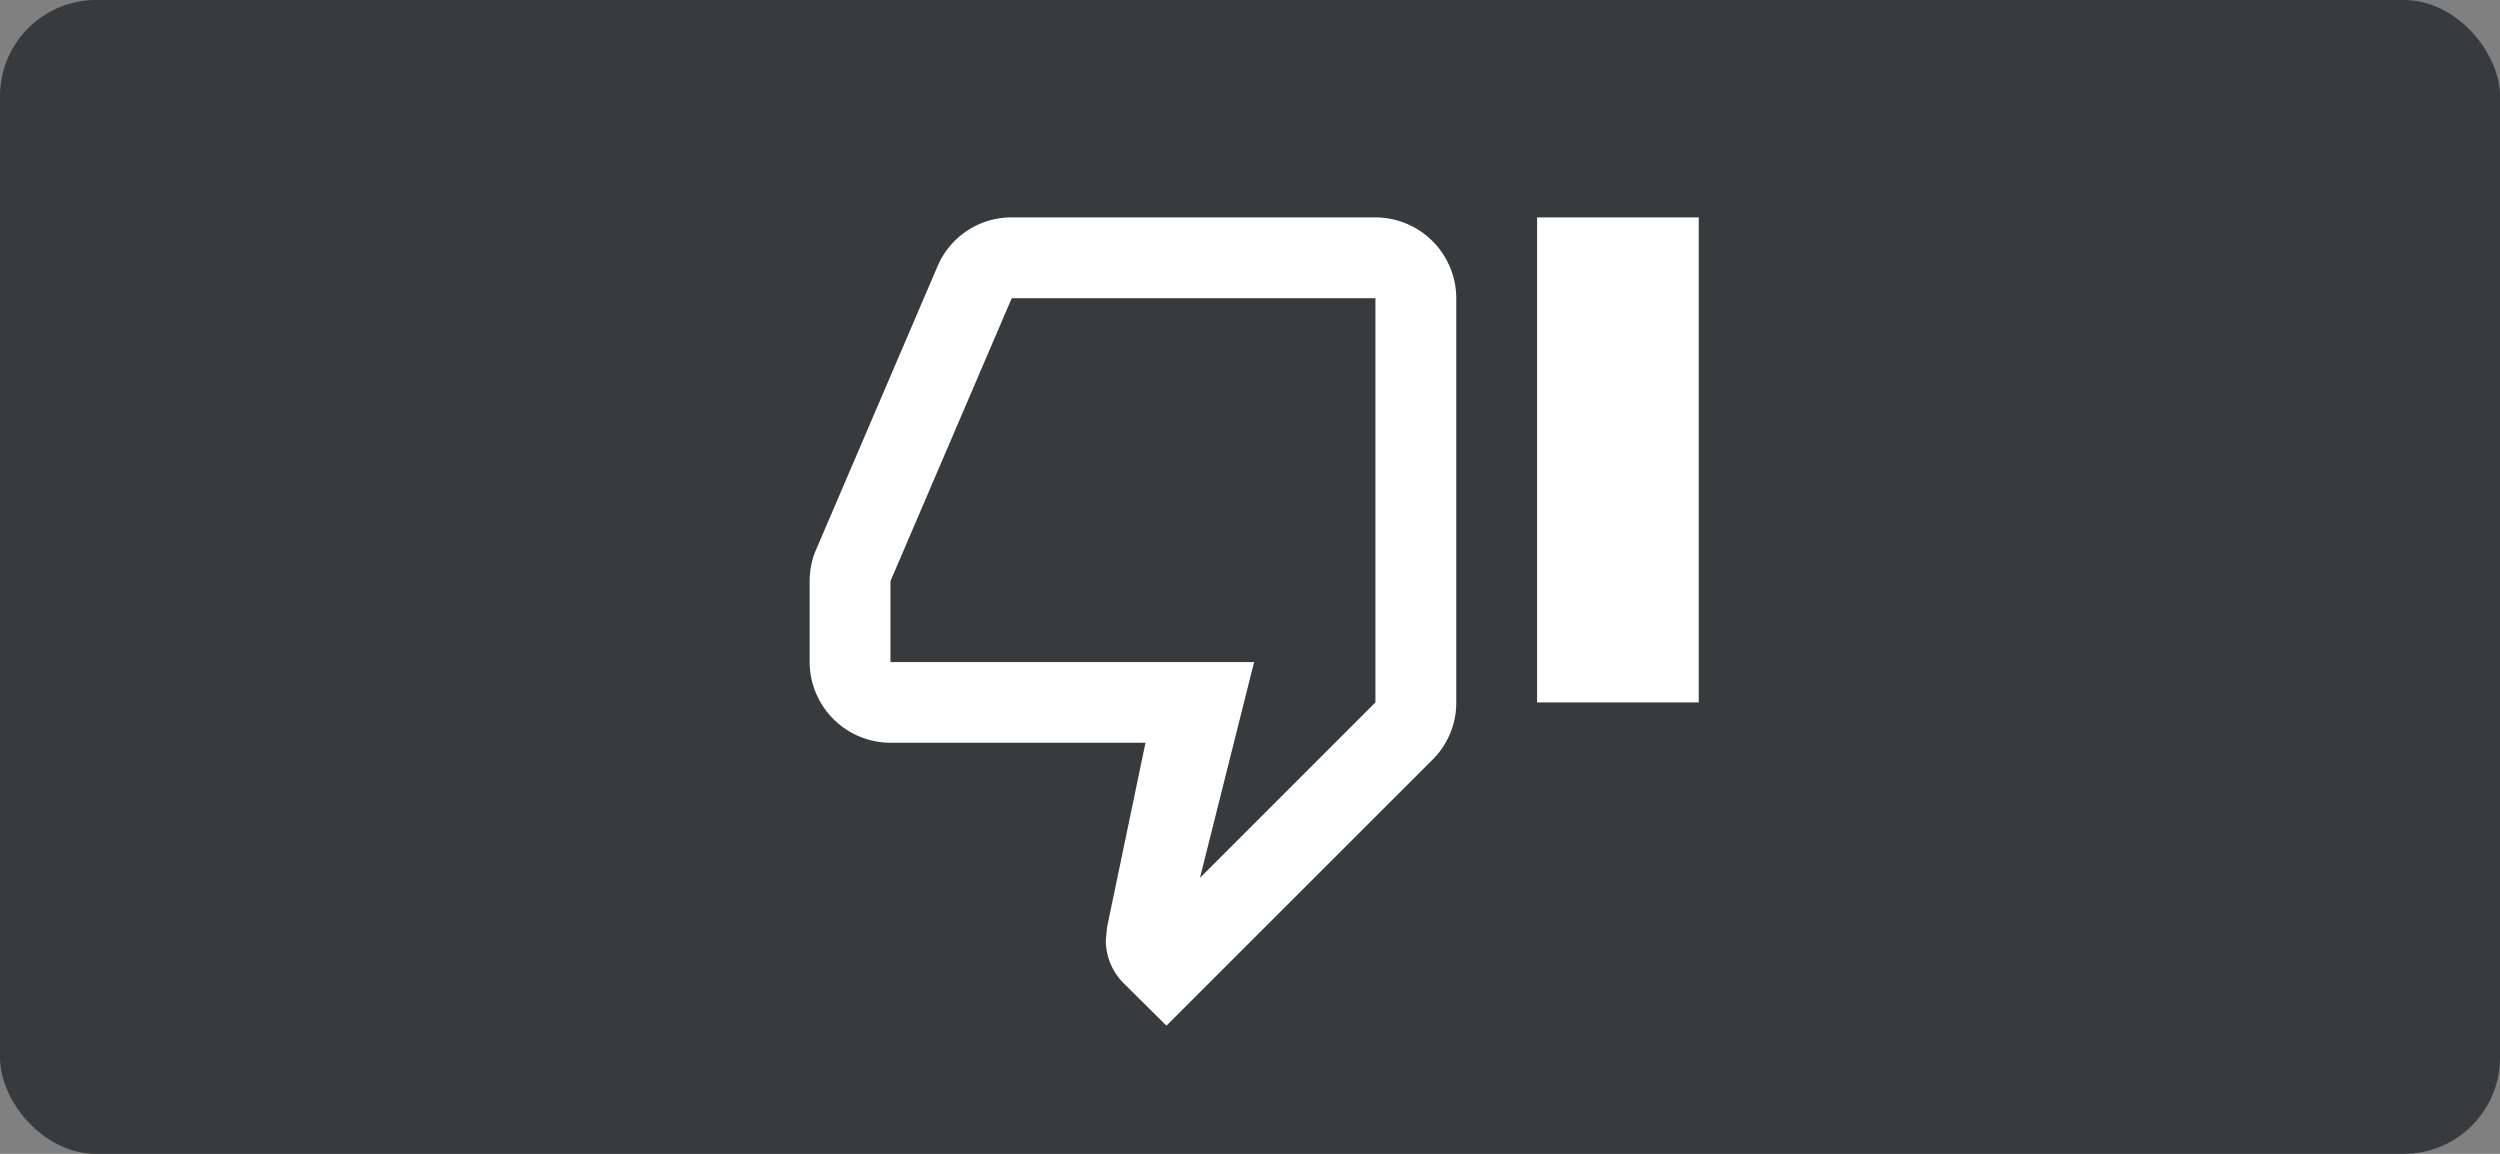
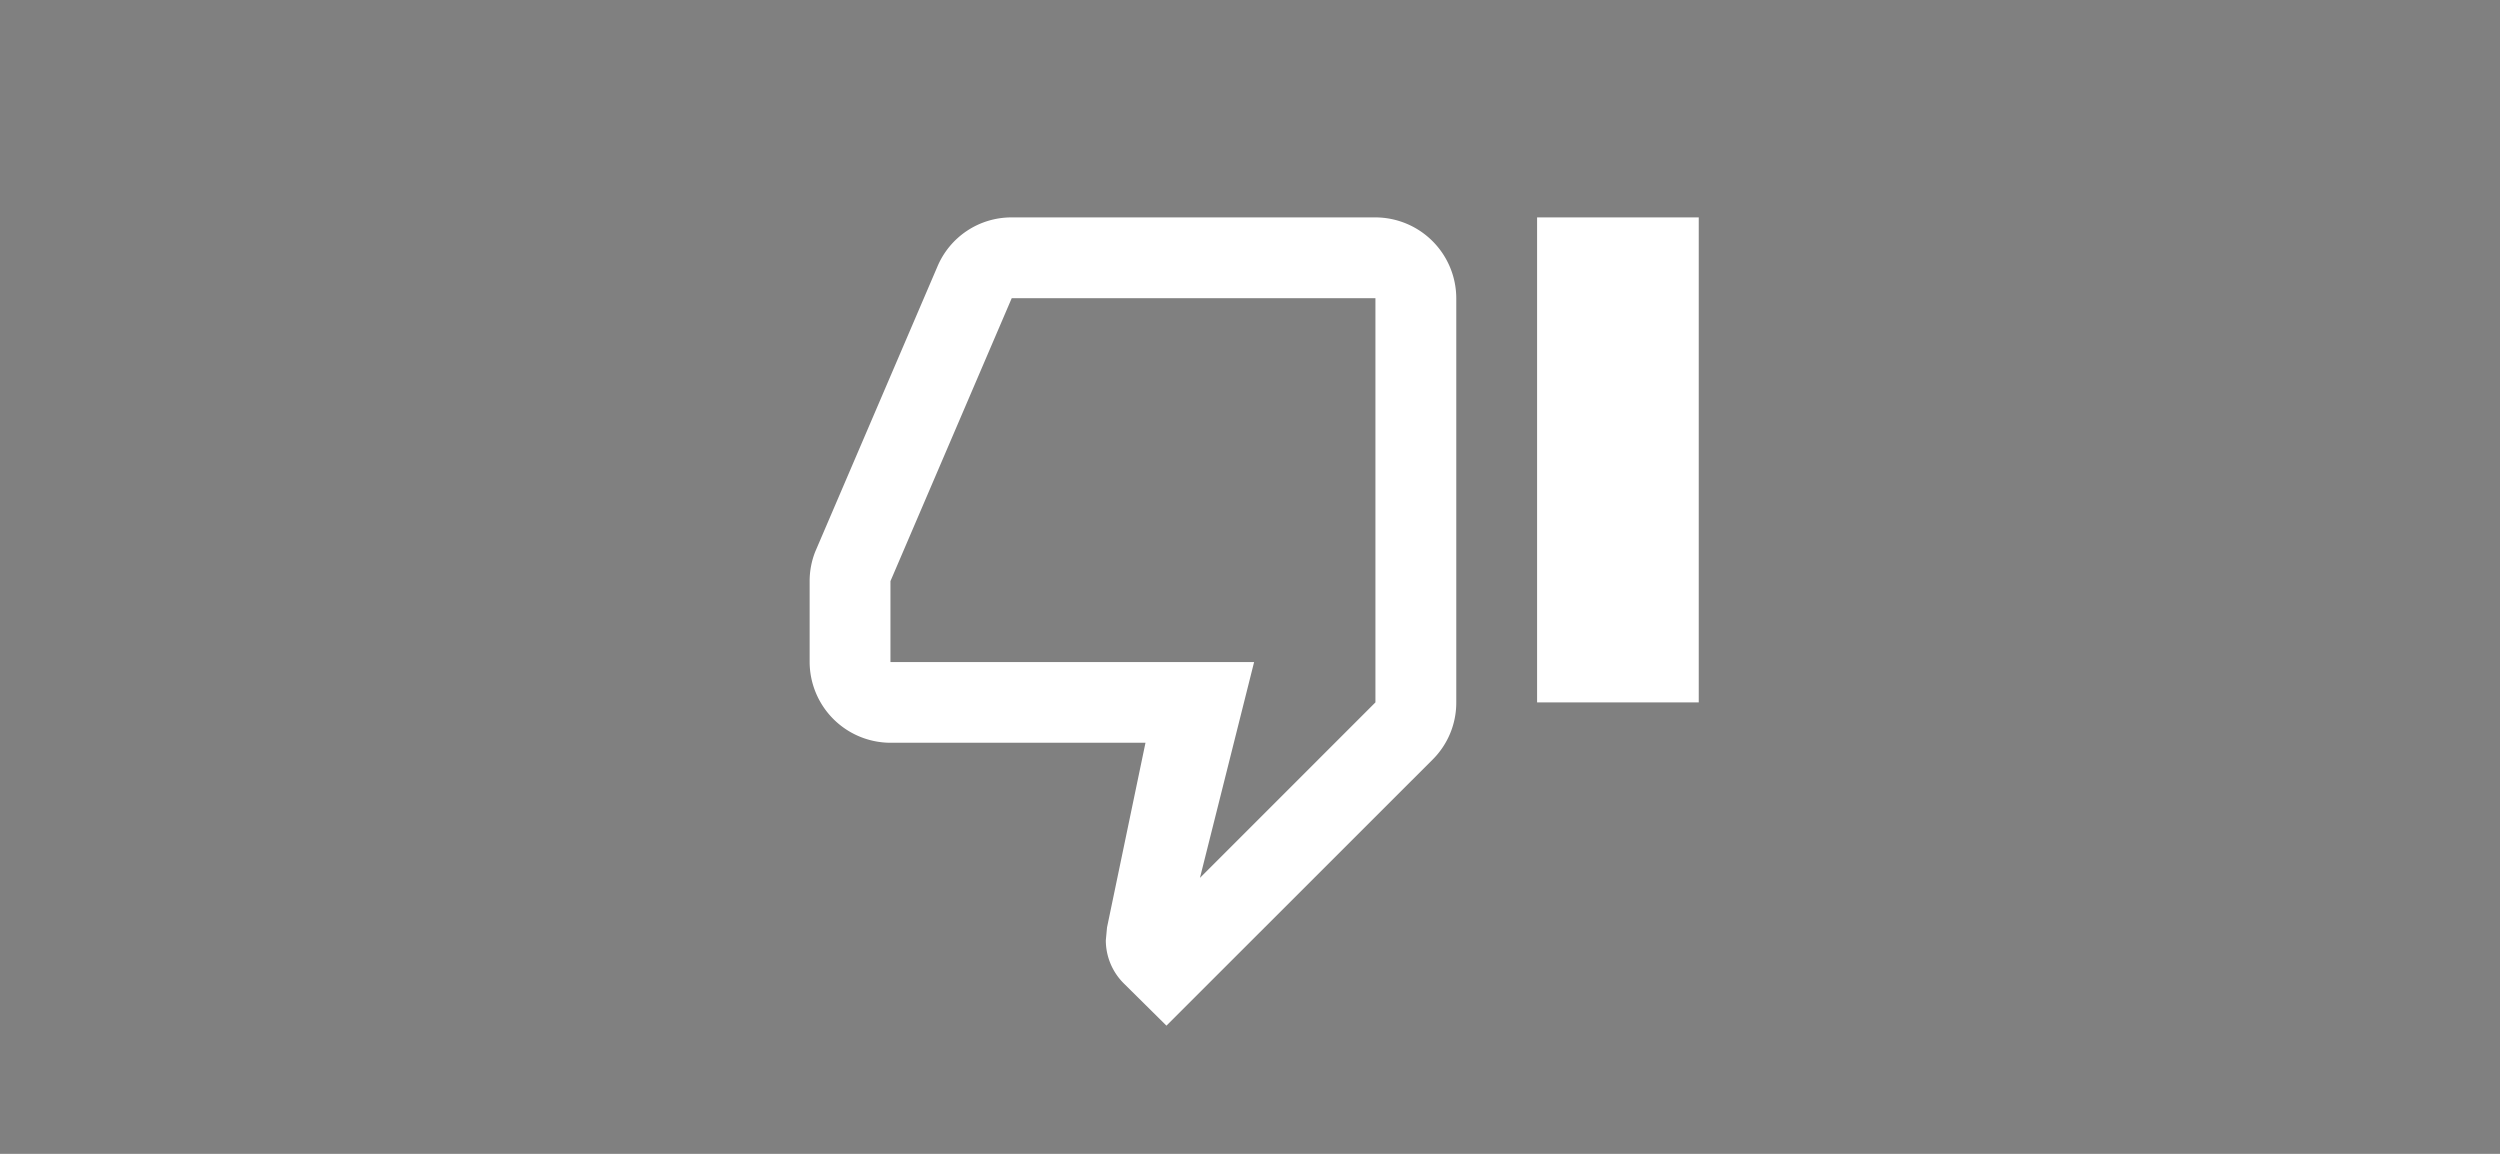
<svg xmlns="http://www.w3.org/2000/svg" id="Component_16_1" data-name="Component 16 – 1" width="104" height="48" viewBox="0 0 104 48">
  <rect x="0" y="0" width="104" height="48" fill="#808080" stroke="none" />
  <g id="Group_304" data-name="Group 304" transform="translate(-1312 -463)">
    <g id="Group_302" data-name="Group 302" transform="translate(-65 -529)" style="isolation: isolate">
-       <rect id="Rectangle_506" data-name="Rectangle 506" width="104" height="48" rx="4" transform="translate(1377 992)" fill="#2f3236" opacity="0.88" />
-     </g>
+       </g>
  </g>
  <g id="thumb_down_black_24dp" transform="translate(32 4)">
-     <path id="Path_283" data-name="Path 283" d="M0,0H40.35V40.35H0ZM0,0H40.35V40.35H0Z" fill="none" />
    <path id="Path_284" data-name="Path 284" d="M24.537,3H9.406A3.34,3.34,0,0,0,6.313,5.051L1.235,16.9A3.322,3.322,0,0,0,1,18.131v3.362a3.372,3.372,0,0,0,3.362,3.362H14.971l-1.6,7.683-.05.538a2.531,2.531,0,0,0,.74,1.782l1.782,1.765L26.925,25.546a3.341,3.341,0,0,0,.975-2.371V6.362A3.372,3.372,0,0,0,24.537,3Zm0,20.175-7.3,7.3,2.253-8.978H4.362V18.131L9.406,6.362H24.537ZM31.262,3h6.725V23.175H31.262Z" transform="translate(0.681 2.044)" fill="#fff" />
  </g>
</svg>